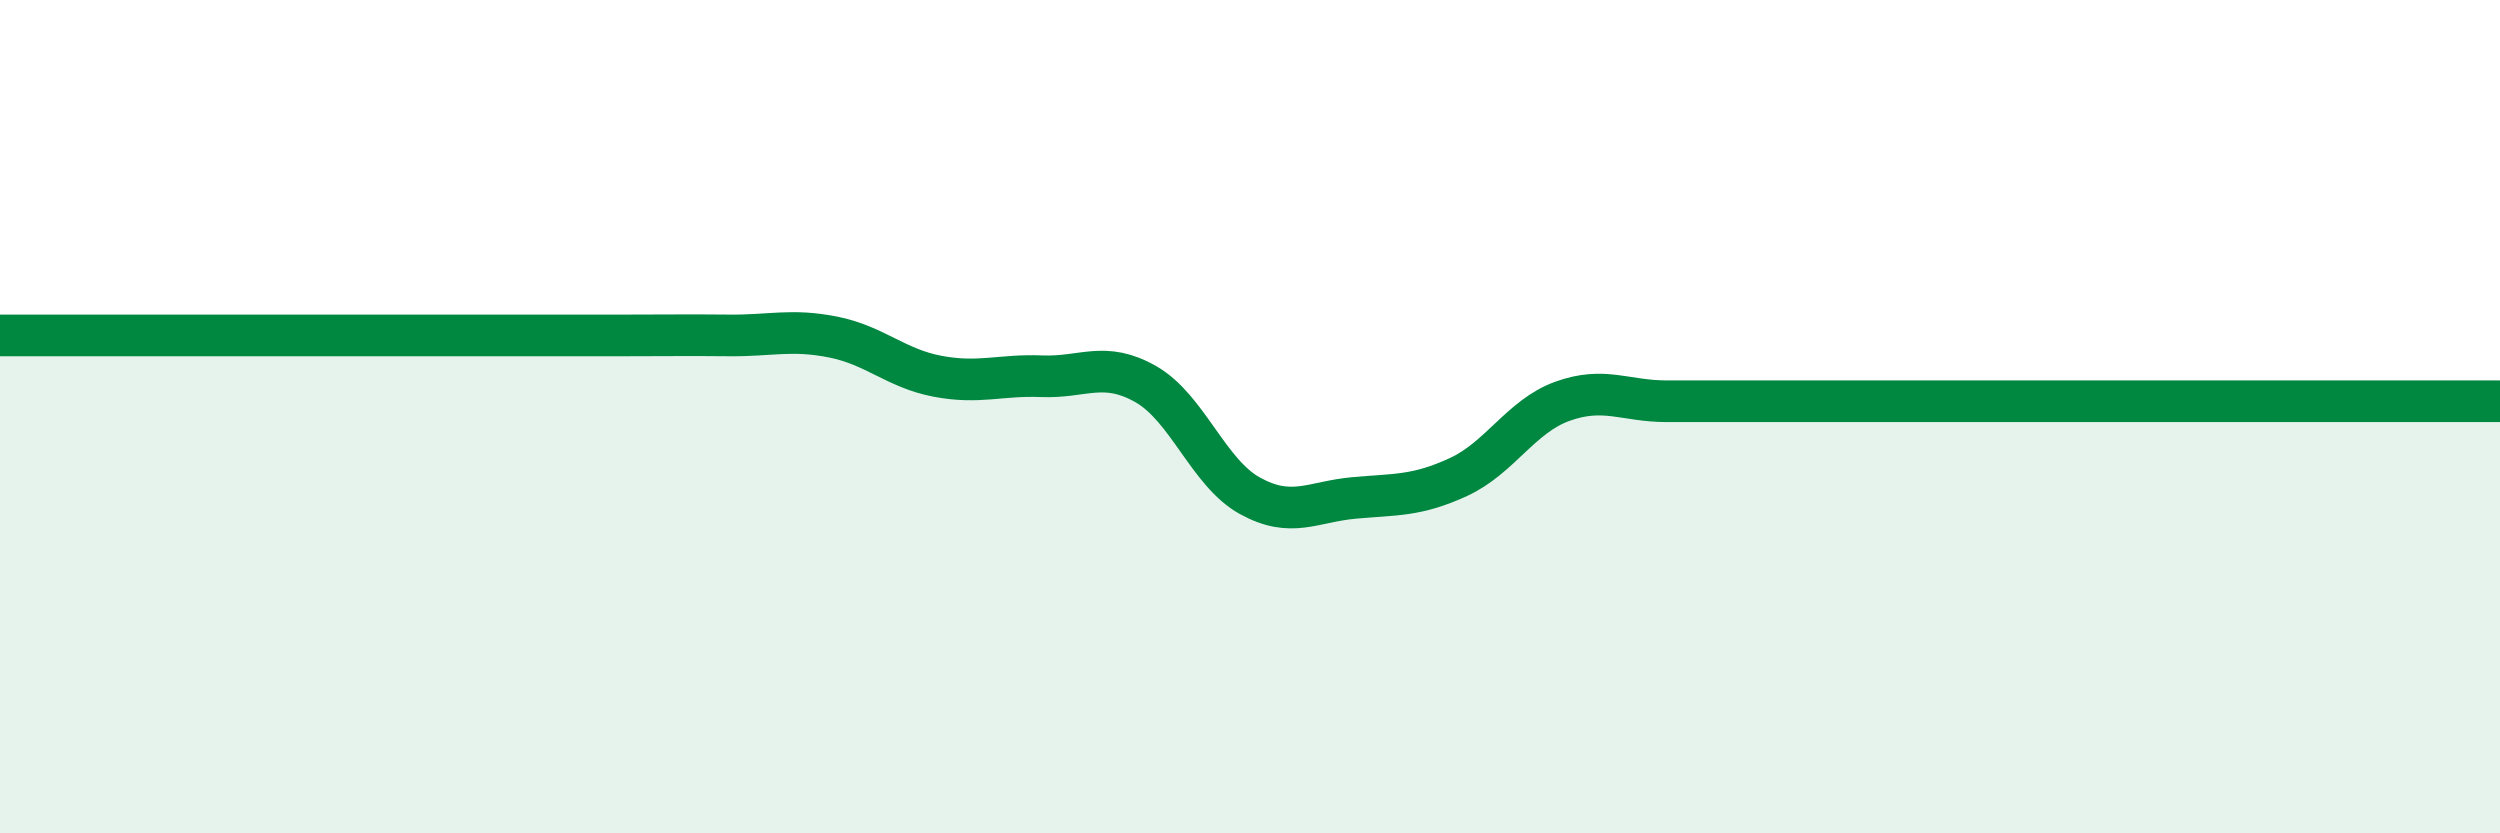
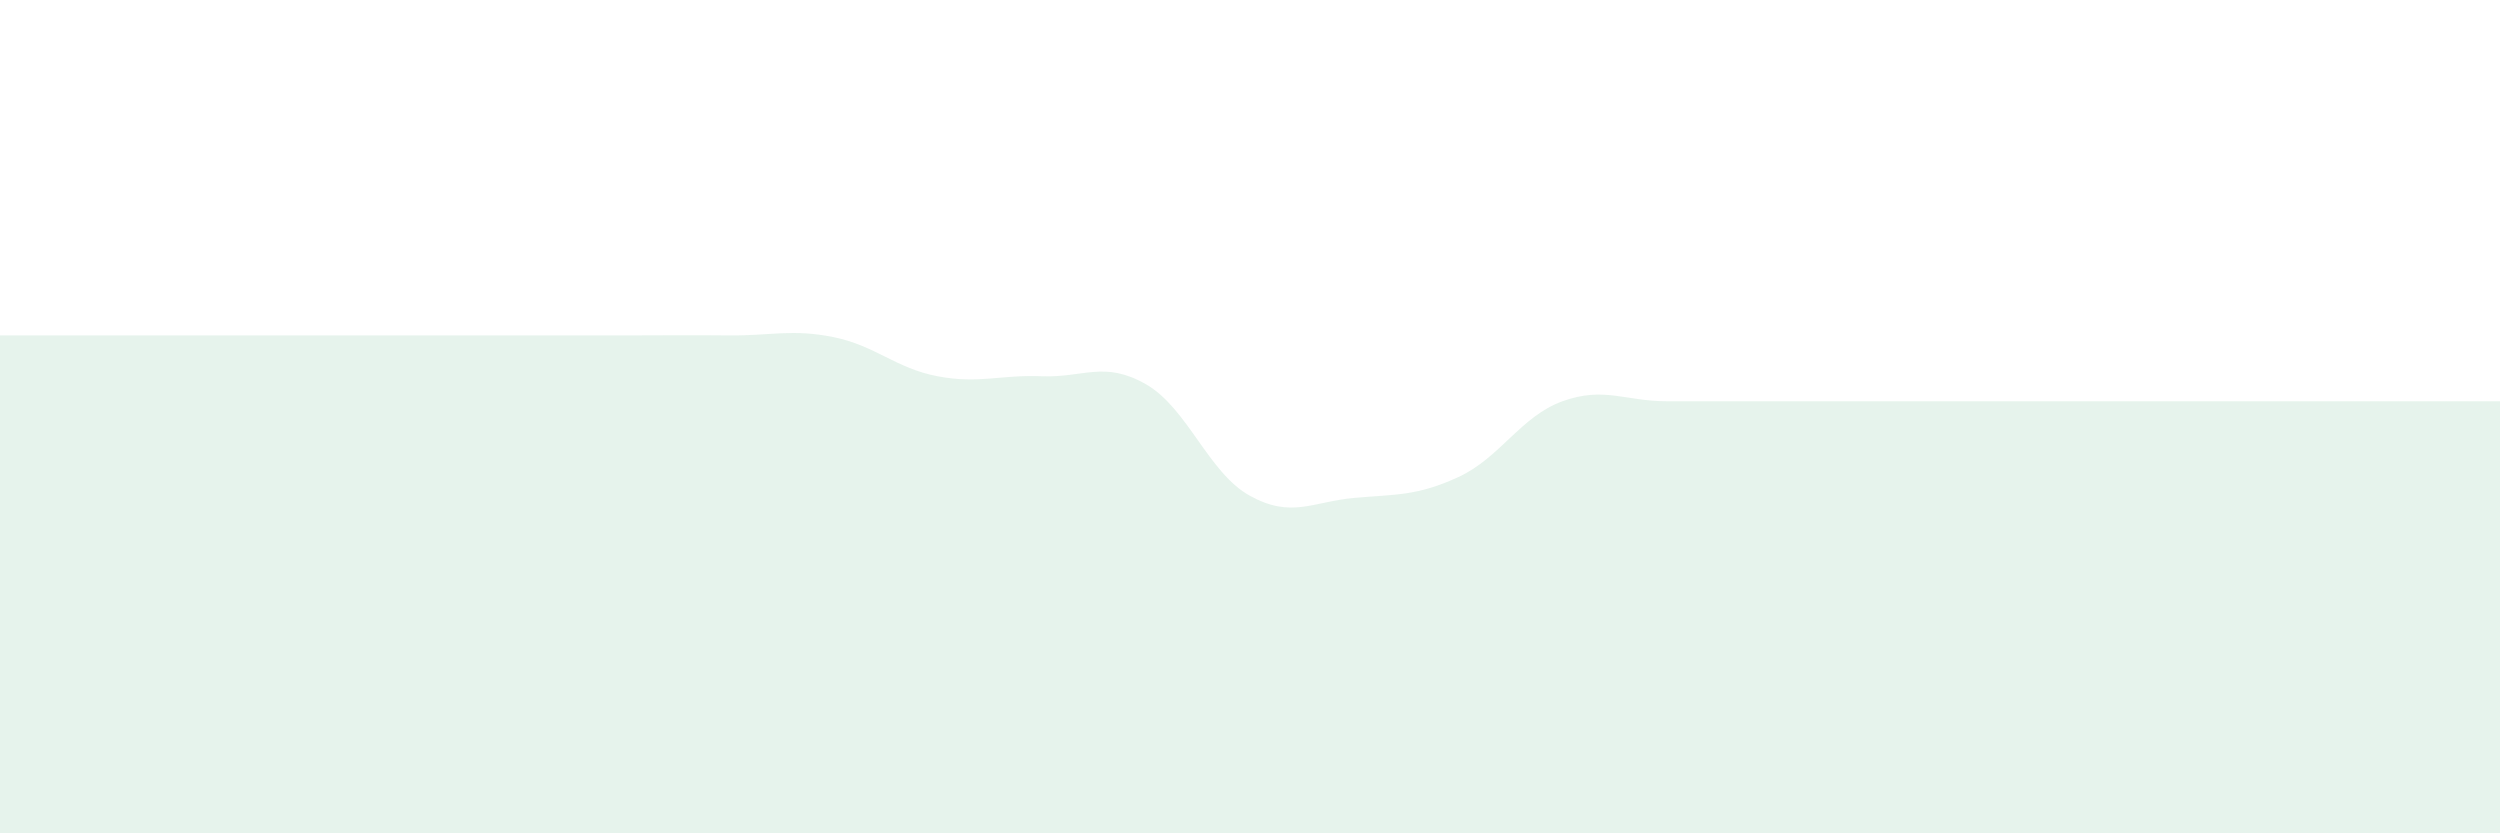
<svg xmlns="http://www.w3.org/2000/svg" width="60" height="20" viewBox="0 0 60 20">
  <path d="M 0,8.05 C 0.5,8.05 1.5,8.05 2.5,8.05 C 3.5,8.05 4,8.05 5,8.05 C 6,8.05 6.5,8.05 7.5,8.05 C 8.5,8.05 9,8.05 10,8.05 C 11,8.05 11.5,8.05 12.5,8.05 C 13.5,8.05 14,8.05 15,8.05 C 16,8.05 16.5,8.04 17.5,8.05 C 18.5,8.06 19,7.89 20,8.09 C 21,8.29 21.5,8.84 22.5,9.03 C 23.5,9.22 24,8.99 25,9.03 C 26,9.07 26.5,8.65 27.5,9.22 C 28.5,9.79 29,11.35 30,11.9 C 31,12.45 31.5,12.04 32.5,11.95 C 33.5,11.86 34,11.91 35,11.45 C 36,10.99 36.5,9.99 37.5,9.63 C 38.5,9.27 39,9.63 40,9.63 C 41,9.63 41.5,9.63 42.5,9.63 C 43.5,9.63 44,9.63 45,9.63 C 46,9.63 46.5,9.63 47.5,9.63 C 48.5,9.63 49,9.63 50,9.63 C 51,9.63 51.5,9.63 52.5,9.63 C 53.5,9.63 53.5,9.63 55,9.63 C 56.5,9.63 59,9.63 60,9.63L60 20L0 20Z" fill="#008740" opacity="0.1" stroke-linecap="round" stroke-linejoin="round" />
-   <path d="M 0,8.05 C 0.5,8.05 1.5,8.05 2.5,8.05 C 3.5,8.05 4,8.05 5,8.05 C 6,8.05 6.5,8.05 7.5,8.05 C 8.5,8.05 9,8.05 10,8.05 C 11,8.05 11.5,8.05 12.5,8.05 C 13.5,8.05 14,8.05 15,8.05 C 16,8.05 16.5,8.04 17.5,8.05 C 18.5,8.06 19,7.89 20,8.09 C 21,8.29 21.5,8.84 22.5,9.03 C 23.5,9.22 24,8.99 25,9.03 C 26,9.07 26.5,8.65 27.5,9.22 C 28.5,9.79 29,11.35 30,11.9 C 31,12.45 31.5,12.04 32.5,11.95 C 33.5,11.86 34,11.91 35,11.45 C 36,10.99 36.5,9.99 37.5,9.63 C 38.5,9.27 39,9.63 40,9.63 C 41,9.63 41.5,9.63 42.5,9.63 C 43.5,9.63 44,9.63 45,9.63 C 46,9.63 46.5,9.63 47.5,9.63 C 48.5,9.63 49,9.63 50,9.63 C 51,9.63 51.5,9.63 52.5,9.63 C 53.5,9.63 53.5,9.63 55,9.63 C 56.5,9.63 59,9.63 60,9.63" stroke="#008740" stroke-width="1" fill="none" stroke-linecap="round" stroke-linejoin="round" />
</svg>